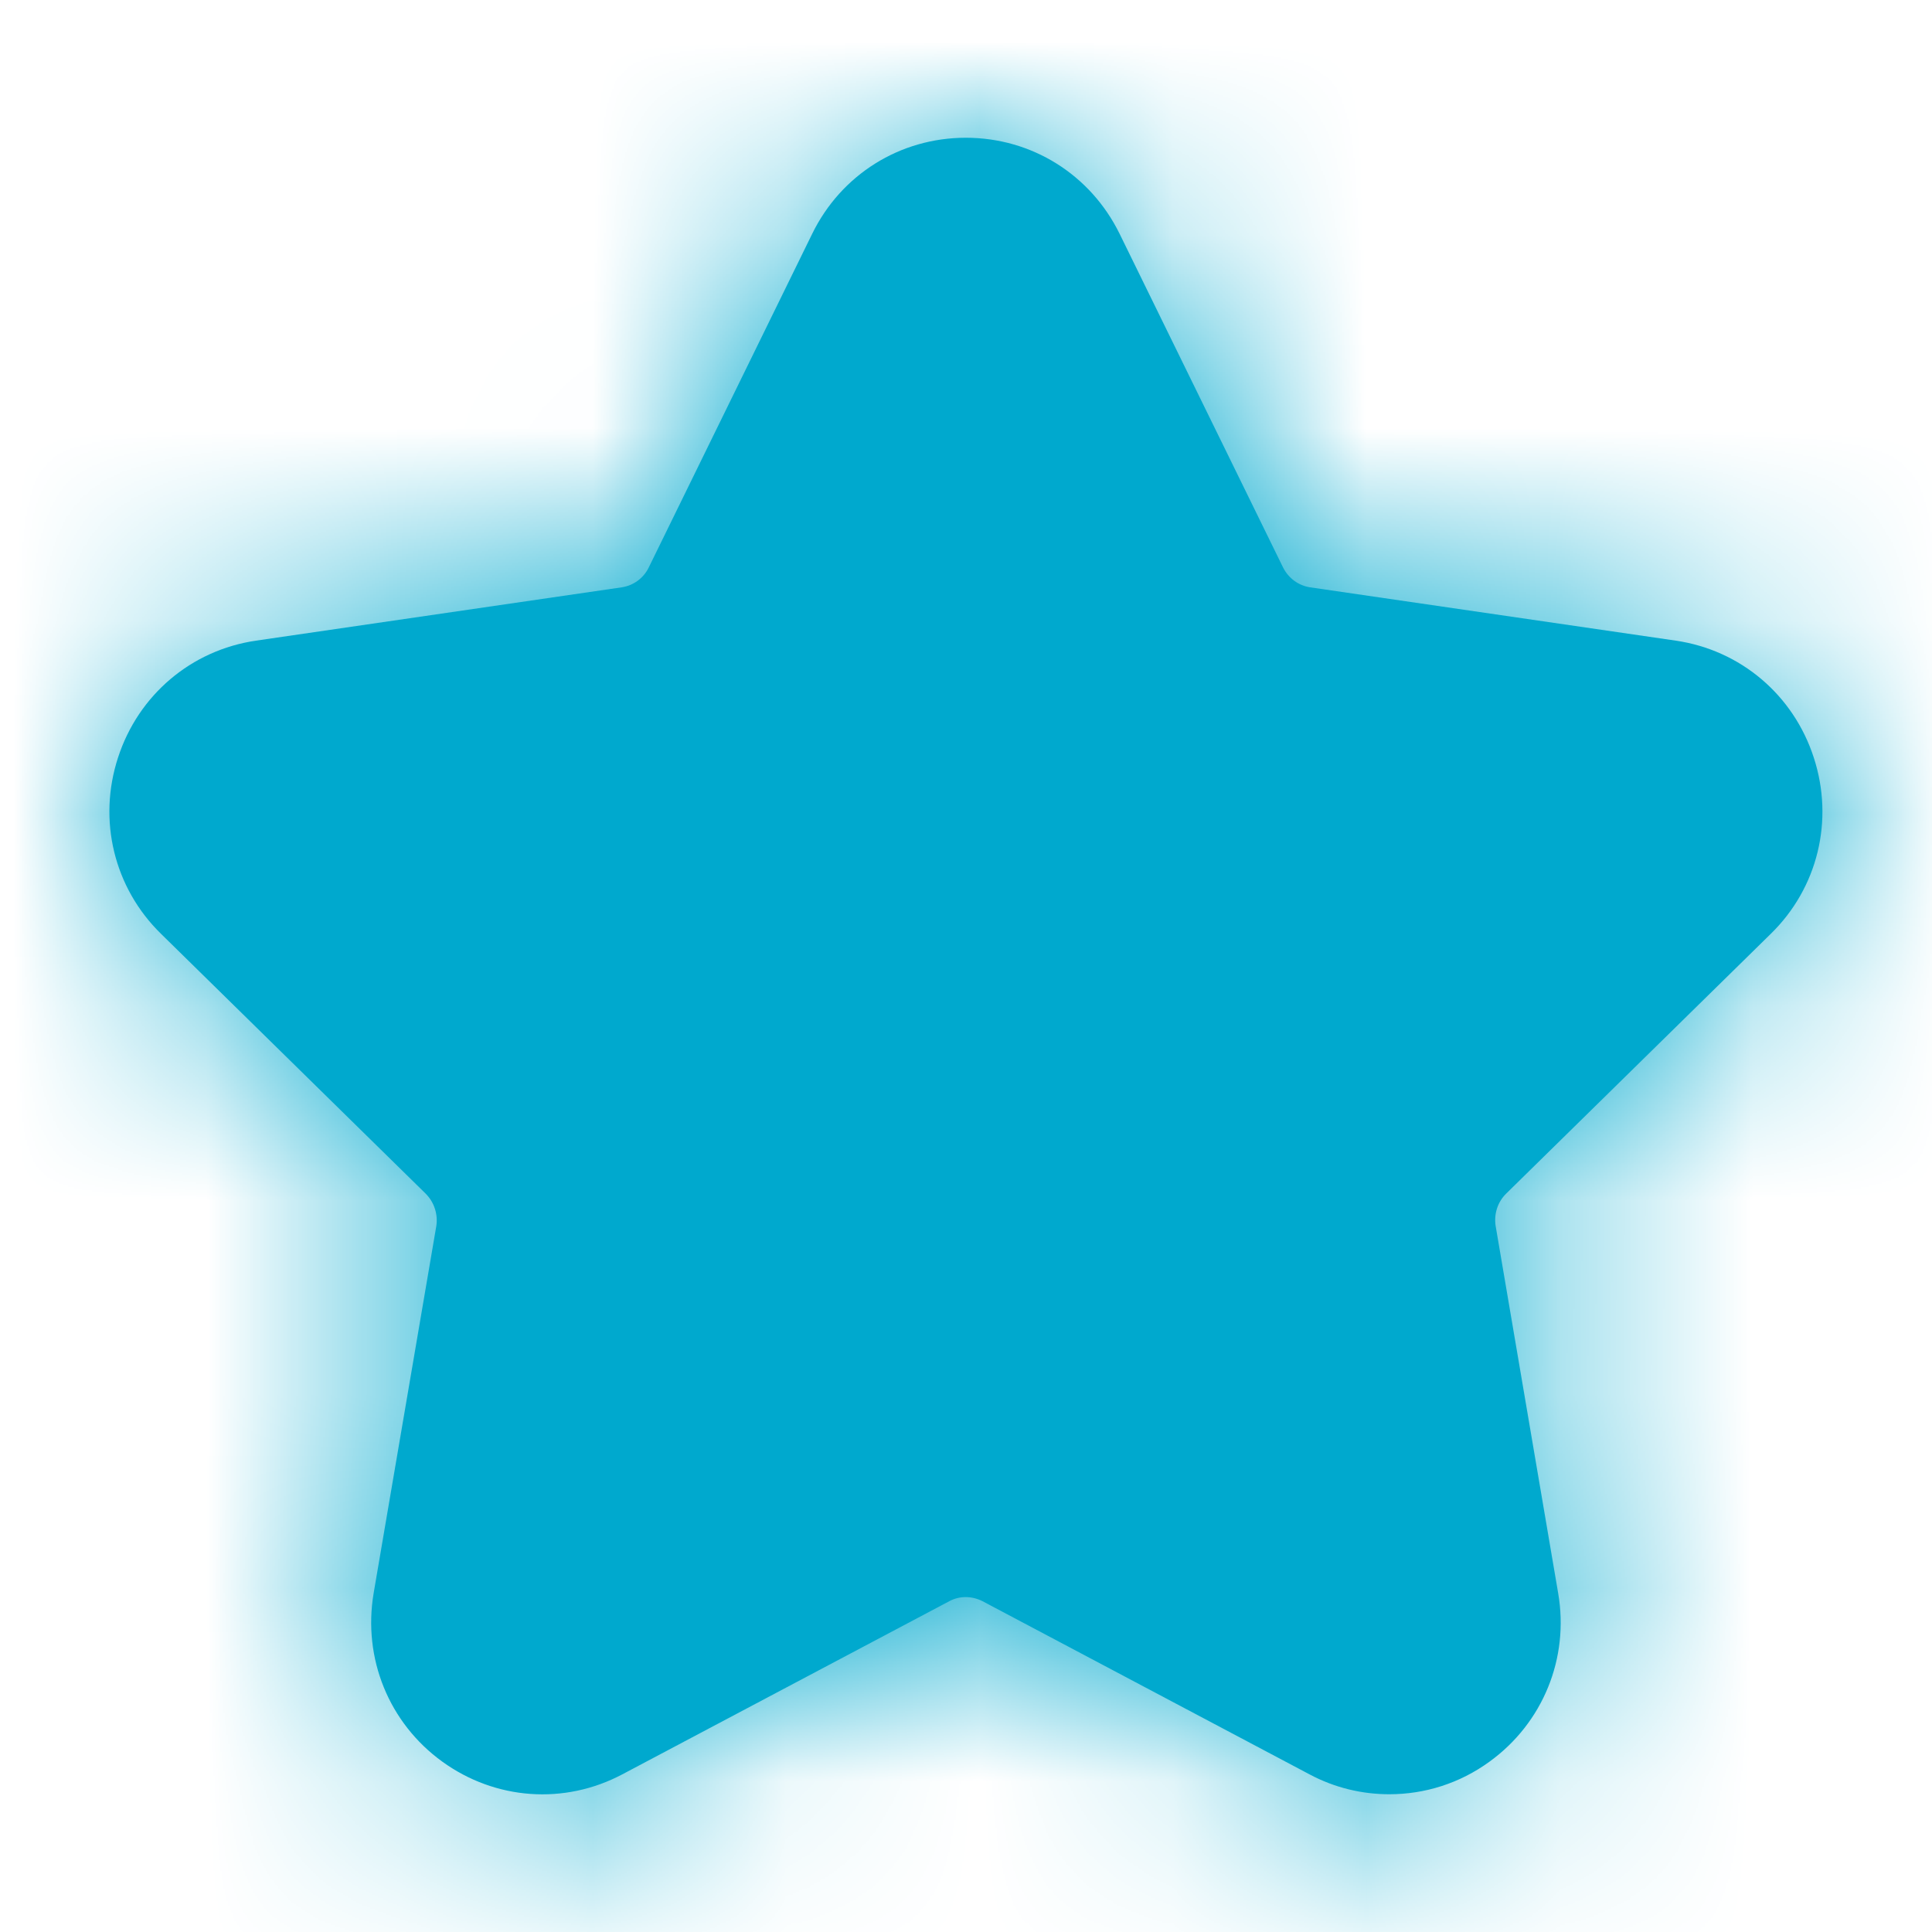
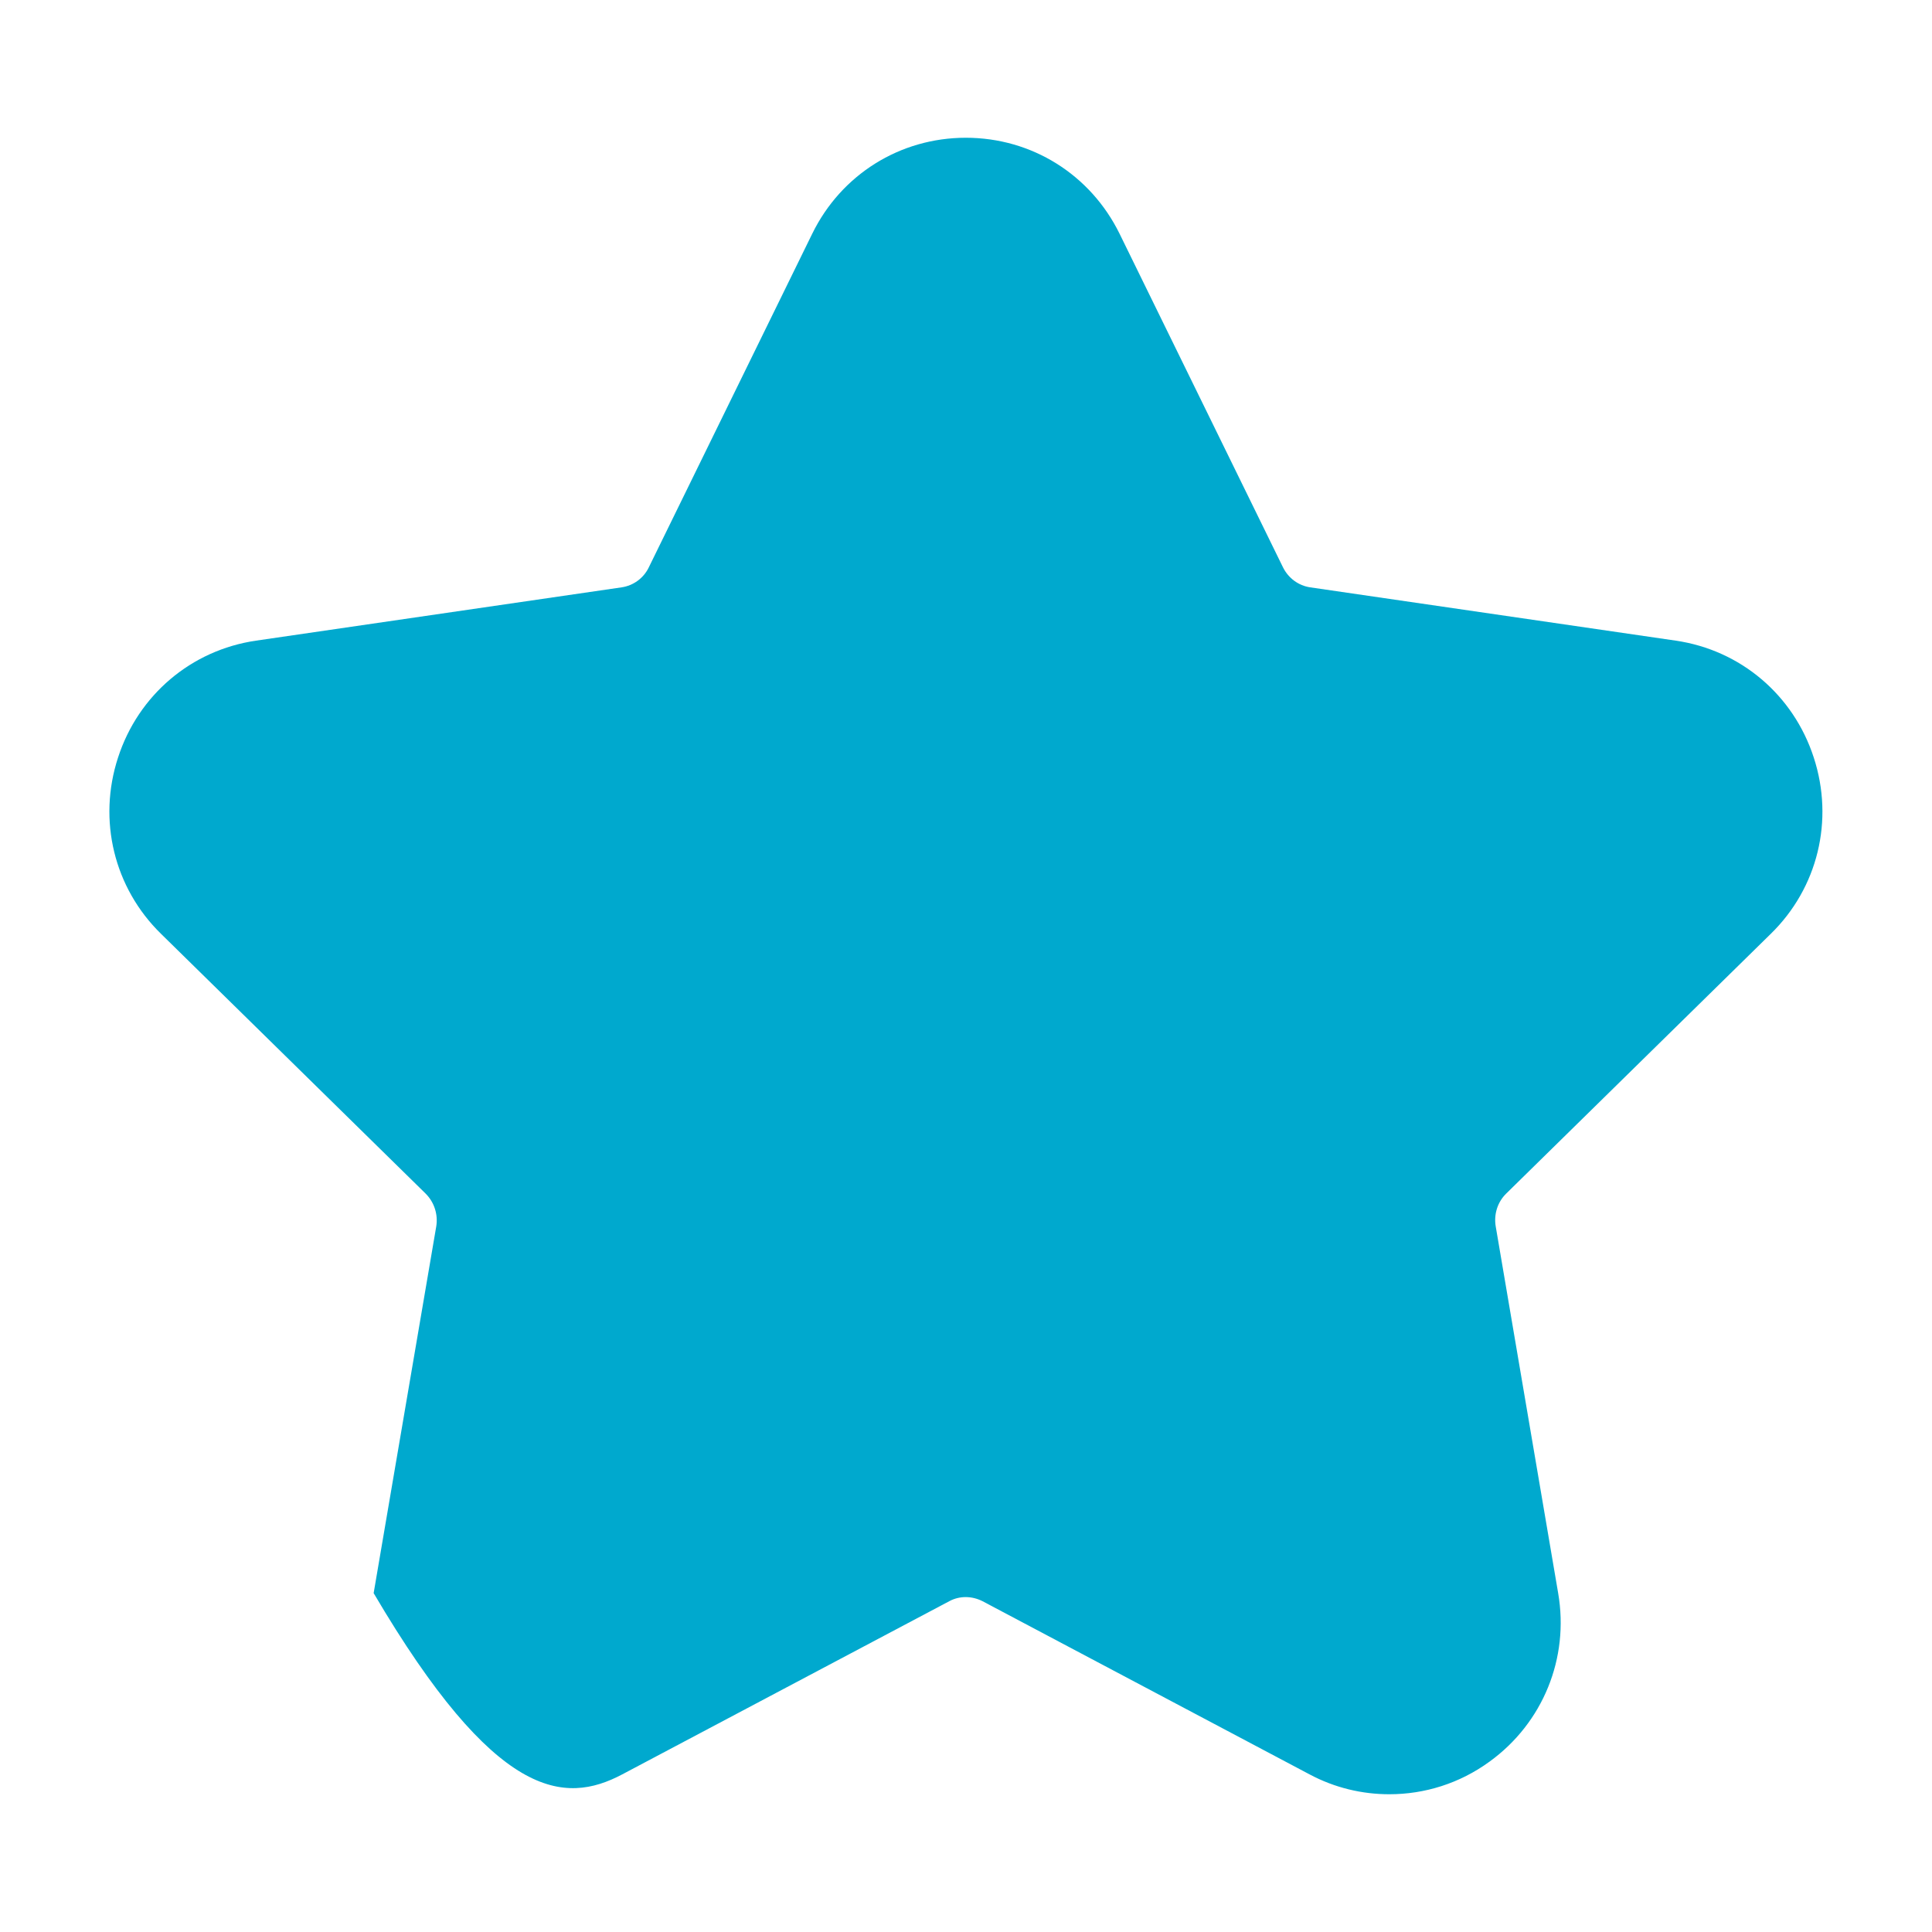
<svg xmlns="http://www.w3.org/2000/svg" xmlns:xlink="http://www.w3.org/1999/xlink" width="10px" height="10px" viewBox="0 0 10 10" version="1.1">
  <title>Group</title>
  <defs>
-     <path d="M8.599,4.121 C8.843,3.883 8.928,3.533 8.822,3.208 C8.717,2.884 8.443,2.652 8.108,2.603 L6.215,2.327 C6.155,2.318 6.103,2.28 6.075,2.224 L5.229,0.497 C5.078,0.19 4.774,0 4.433,0 C4.093,0 3.788,0.19 3.638,0.497 L2.792,2.224 C2.765,2.28 2.712,2.318 2.652,2.327 L0.759,2.603 C0.424,2.652 0.15,2.884 0.045,3.208 C-0.061,3.532 0.024,3.883 0.268,4.121 L1.637,5.465 C1.682,5.51 1.702,5.573 1.692,5.635 L1.368,7.533 C1.311,7.871 1.447,8.205 1.723,8.405 C1.998,8.604 2.355,8.63 2.655,8.471 L4.349,7.574 C4.402,7.546 4.465,7.547 4.52,7.575 L6.212,8.471 C6.343,8.541 6.485,8.574 6.625,8.574 C6.808,8.574 6.989,8.518 7.144,8.405 C7.42,8.205 7.557,7.87 7.499,7.533 L7.176,5.636 C7.165,5.573 7.185,5.509 7.23,5.465 L8.599,4.121 Z" id="path-1" />
+     <path d="M8.599,4.121 C8.843,3.883 8.928,3.533 8.822,3.208 C8.717,2.884 8.443,2.652 8.108,2.603 L6.215,2.327 C6.155,2.318 6.103,2.28 6.075,2.224 L5.229,0.497 C5.078,0.19 4.774,0 4.433,0 C4.093,0 3.788,0.19 3.638,0.497 L2.792,2.224 C2.765,2.28 2.712,2.318 2.652,2.327 L0.759,2.603 C0.424,2.652 0.15,2.884 0.045,3.208 C-0.061,3.532 0.024,3.883 0.268,4.121 L1.637,5.465 C1.682,5.51 1.702,5.573 1.692,5.635 L1.368,7.533 C1.998,8.604 2.355,8.63 2.655,8.471 L4.349,7.574 C4.402,7.546 4.465,7.547 4.52,7.575 L6.212,8.471 C6.343,8.541 6.485,8.574 6.625,8.574 C6.808,8.574 6.989,8.518 7.144,8.405 C7.42,8.205 7.557,7.87 7.499,7.533 L7.176,5.636 C7.165,5.573 7.185,5.509 7.23,5.465 L8.599,4.121 Z" id="path-1" />
  </defs>
  <g id="Page-1" stroke="none" stroke-width="1" fill="none" fill-rule="evenodd">
    <g id="Group" transform="translate(0.566, 0.713)">
      <mask id="mask-2" fill="white">
        <use xlink:href="#path-1" />
      </mask>
      <use id="Combined-Shape" fill="#00A9CE" xlink:href="#path-1" />
      <g id="Color" mask="url(#mask-2)" fill="#00A9CE">
        <g transform="translate(-2.566, -2.713)">
-           <rect x="0" y="0" width="14" height="14" />
-         </g>
+           </g>
      </g>
    </g>
  </g>
</svg>